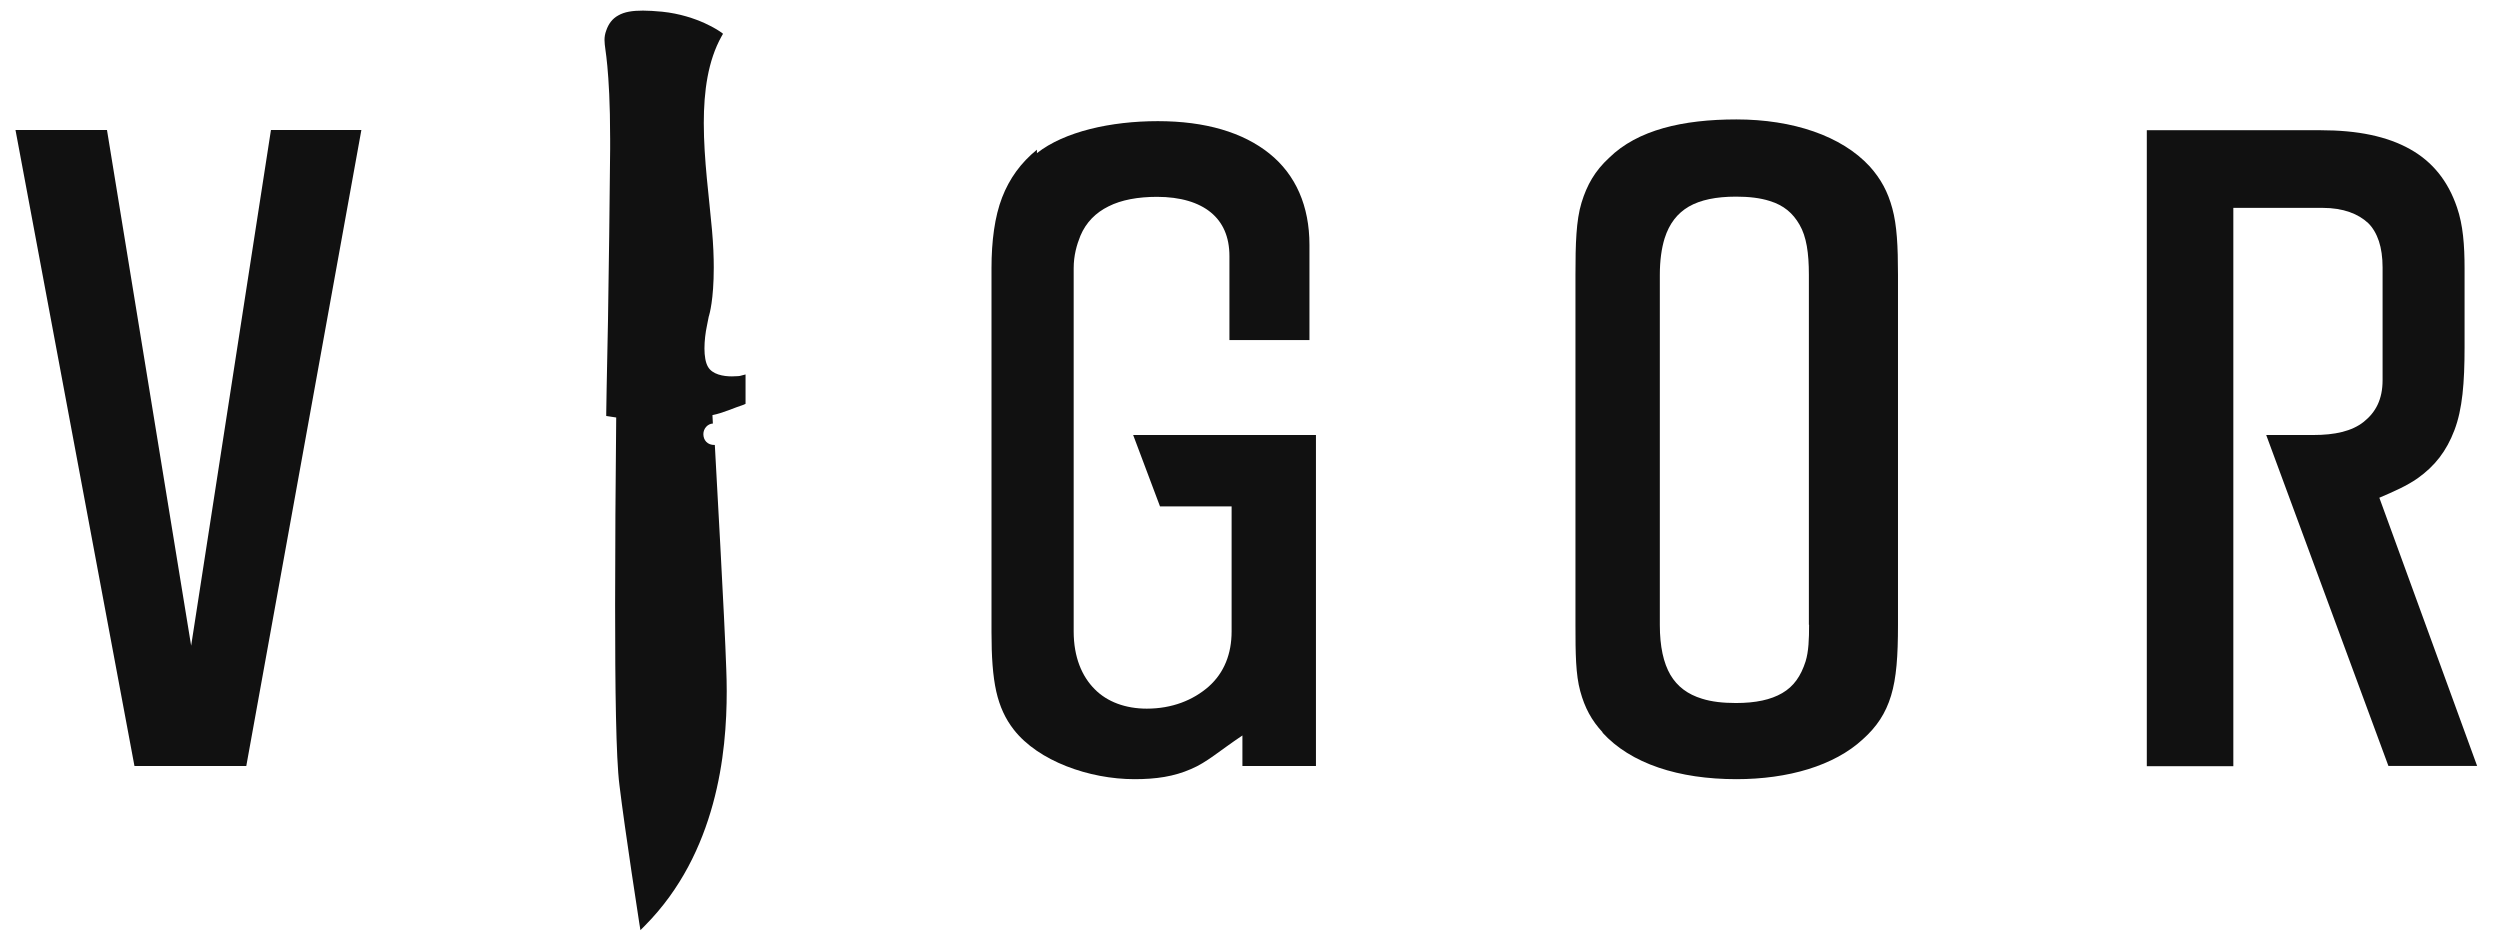
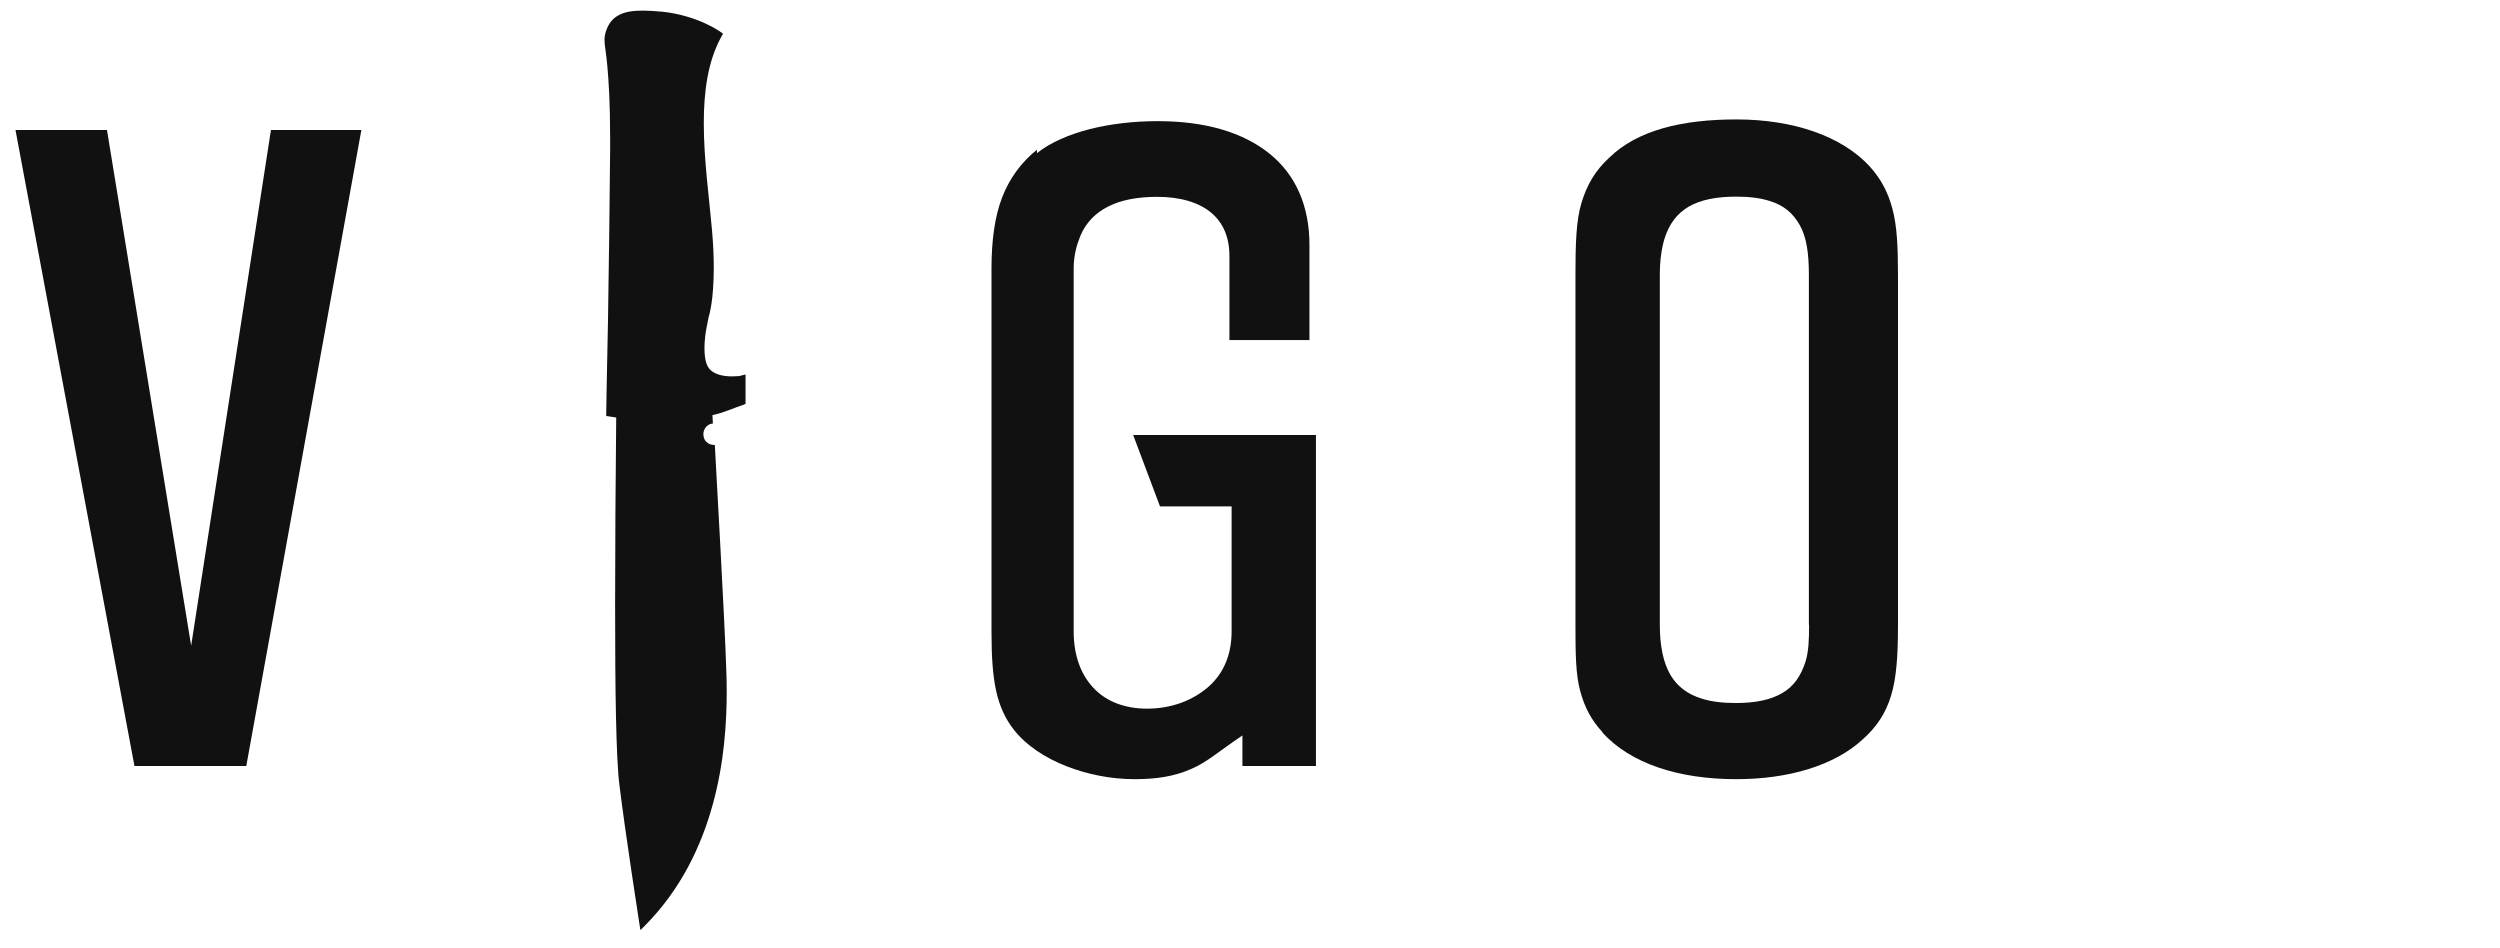
<svg xmlns="http://www.w3.org/2000/svg" width="87" height="33" viewBox="0 0 87 33" fill="none">
-   <path d="M9.414 4.622L6.652 22.47L3.723 4.524H0.539L4.679 26.656H8.571L12.576 4.524H9.429L9.414 4.622Z" fill="#111111" />
+   <path d="M9.414 4.622L6.652 22.47L3.723 4.524H0.539L4.679 26.656H8.571L12.576 4.524H9.429L9.414 4.622" fill="#111111" />
  <path d="M39.434 15.138L40.368 17.622H42.86V21.974C42.86 22.749 42.604 23.411 42.062 23.893C41.52 24.367 40.789 24.661 39.909 24.661C39.171 24.661 38.531 24.427 38.095 23.983C37.651 23.539 37.364 22.869 37.364 21.974V9.335C37.364 8.89 37.47 8.522 37.598 8.205C37.794 7.739 38.132 7.4 38.576 7.182C39.02 6.956 39.6 6.85 40.263 6.85C41.083 6.85 41.715 7.046 42.137 7.392C42.559 7.739 42.784 8.243 42.784 8.913V11.834H45.569V8.522C45.569 7.174 45.095 6.083 44.177 5.345C43.259 4.607 41.949 4.216 40.293 4.216C38.659 4.216 37.041 4.577 36.085 5.33V5.27V5.209C35.528 5.661 35.129 6.211 34.873 6.873C34.617 7.536 34.504 8.379 34.504 9.342V21.981C34.504 22.862 34.549 23.517 34.669 24.059C34.79 24.593 34.986 25.015 35.279 25.391C35.708 25.941 36.363 26.37 37.108 26.663C37.854 26.957 38.689 27.115 39.48 27.115C40.232 27.115 40.85 27.025 41.452 26.761C42.001 26.528 42.408 26.151 43.236 25.594V26.656H45.795V15.138H45.72H39.434Z" fill="#111111" />
  <path d="M65.064 5.789C64.085 4.728 62.392 4.156 60.427 4.156C58.567 4.156 56.987 4.517 55.993 5.496C55.504 5.947 55.225 6.437 55.037 7.054C54.849 7.671 54.826 8.484 54.826 9.561V21.74C54.826 22.749 54.834 23.472 54.992 24.051C55.15 24.631 55.383 25.067 55.775 25.489H55.767H55.76C56.753 26.581 58.424 27.115 60.427 27.115C62.226 27.115 63.829 26.648 64.823 25.73C65.312 25.293 65.621 24.827 65.809 24.209C65.997 23.592 66.05 22.824 66.05 21.748V9.568C66.05 8.559 66.012 7.837 65.854 7.257C65.696 6.67 65.455 6.226 65.064 5.789ZM62.956 21.74C62.956 22.245 62.941 22.666 62.836 23.012C62.67 23.532 62.422 23.886 62.023 24.119C61.624 24.352 61.097 24.465 60.412 24.465C59.953 24.465 59.561 24.42 59.23 24.315C58.733 24.164 58.372 23.893 58.131 23.487C57.89 23.073 57.762 22.501 57.762 21.748V9.568C57.762 9.064 57.822 8.642 57.928 8.296C58.093 7.777 58.372 7.423 58.771 7.189C59.177 6.956 59.719 6.843 60.412 6.843C60.863 6.843 61.255 6.888 61.586 6.994C62.075 7.144 62.392 7.415 62.625 7.822C62.866 8.236 62.949 8.808 62.949 9.561V21.74H62.956Z" fill="#111111" />
-   <path d="M82.801 17.321C83.313 17.103 83.757 16.907 84.134 16.644C84.736 16.215 85.135 15.703 85.413 14.973C85.692 14.242 85.767 13.324 85.767 12.082V9.342C85.767 8.529 85.714 7.829 85.504 7.219C85.195 6.308 84.66 5.631 83.863 5.187C83.065 4.743 82.048 4.532 80.761 4.532H74.709V26.663H77.72V26.671V7.234H80.829C81.552 7.234 82.071 7.445 82.41 7.761C82.575 7.919 82.703 8.145 82.786 8.393C82.869 8.642 82.914 8.958 82.914 9.304V13.226C82.914 13.904 82.673 14.348 82.259 14.679C81.845 15.01 81.243 15.138 80.513 15.138H78.864L83.117 26.655H86.204L82.801 17.321Z" fill="#111111" />
  <path d="M25.772 13.076C25.772 13.083 25.637 13.098 25.471 13.098C25.32 13.098 25.155 13.083 24.997 13.031C24.839 12.978 24.711 12.895 24.635 12.76C24.552 12.617 24.515 12.383 24.515 12.127C24.515 11.856 24.552 11.57 24.598 11.352C24.62 11.239 24.635 11.149 24.65 11.088C24.658 11.058 24.665 11.028 24.665 11.013C24.673 10.998 24.673 10.991 24.673 10.991C24.688 10.938 24.839 10.434 24.839 9.312C24.839 8.943 24.823 8.514 24.778 8.01C24.68 6.888 24.492 5.563 24.492 4.284C24.492 3.177 24.635 2.116 25.11 1.265L25.162 1.175L25.079 1.114C25.072 1.107 24.282 0.535 23.04 0.407C22.784 0.384 22.565 0.369 22.377 0.369C22.001 0.369 21.73 0.414 21.519 0.535C21.308 0.648 21.173 0.836 21.097 1.062C21.052 1.182 21.037 1.288 21.037 1.393C21.037 1.589 21.09 1.799 21.135 2.296C21.18 2.786 21.233 3.561 21.233 4.833C21.233 4.946 21.233 5.066 21.233 5.194C21.218 7.016 21.188 9.312 21.158 11.156C21.142 12.075 21.127 12.88 21.112 13.46C21.105 14.032 21.097 14.378 21.097 14.378V14.476L21.195 14.491C21.195 14.491 21.285 14.506 21.444 14.529C21.421 16.794 21.406 19.053 21.406 21.04C21.406 22.523 21.413 23.855 21.436 24.932C21.459 26.016 21.496 26.844 21.556 27.318C21.752 28.936 22.249 32.136 22.249 32.136L22.287 32.369L22.452 32.203C23.702 30.939 24.41 29.433 24.808 27.98C25.207 26.528 25.29 25.128 25.29 24.051C25.29 23.78 25.283 23.532 25.275 23.313C25.215 21.477 24.921 16.358 24.876 15.485C24.613 15.492 24.477 15.312 24.477 15.108C24.477 14.912 24.628 14.747 24.808 14.739L24.793 14.446C25.17 14.371 25.531 14.197 25.877 14.085L25.945 14.054V13.031L25.772 13.076Z" fill="#111111" />
</svg>